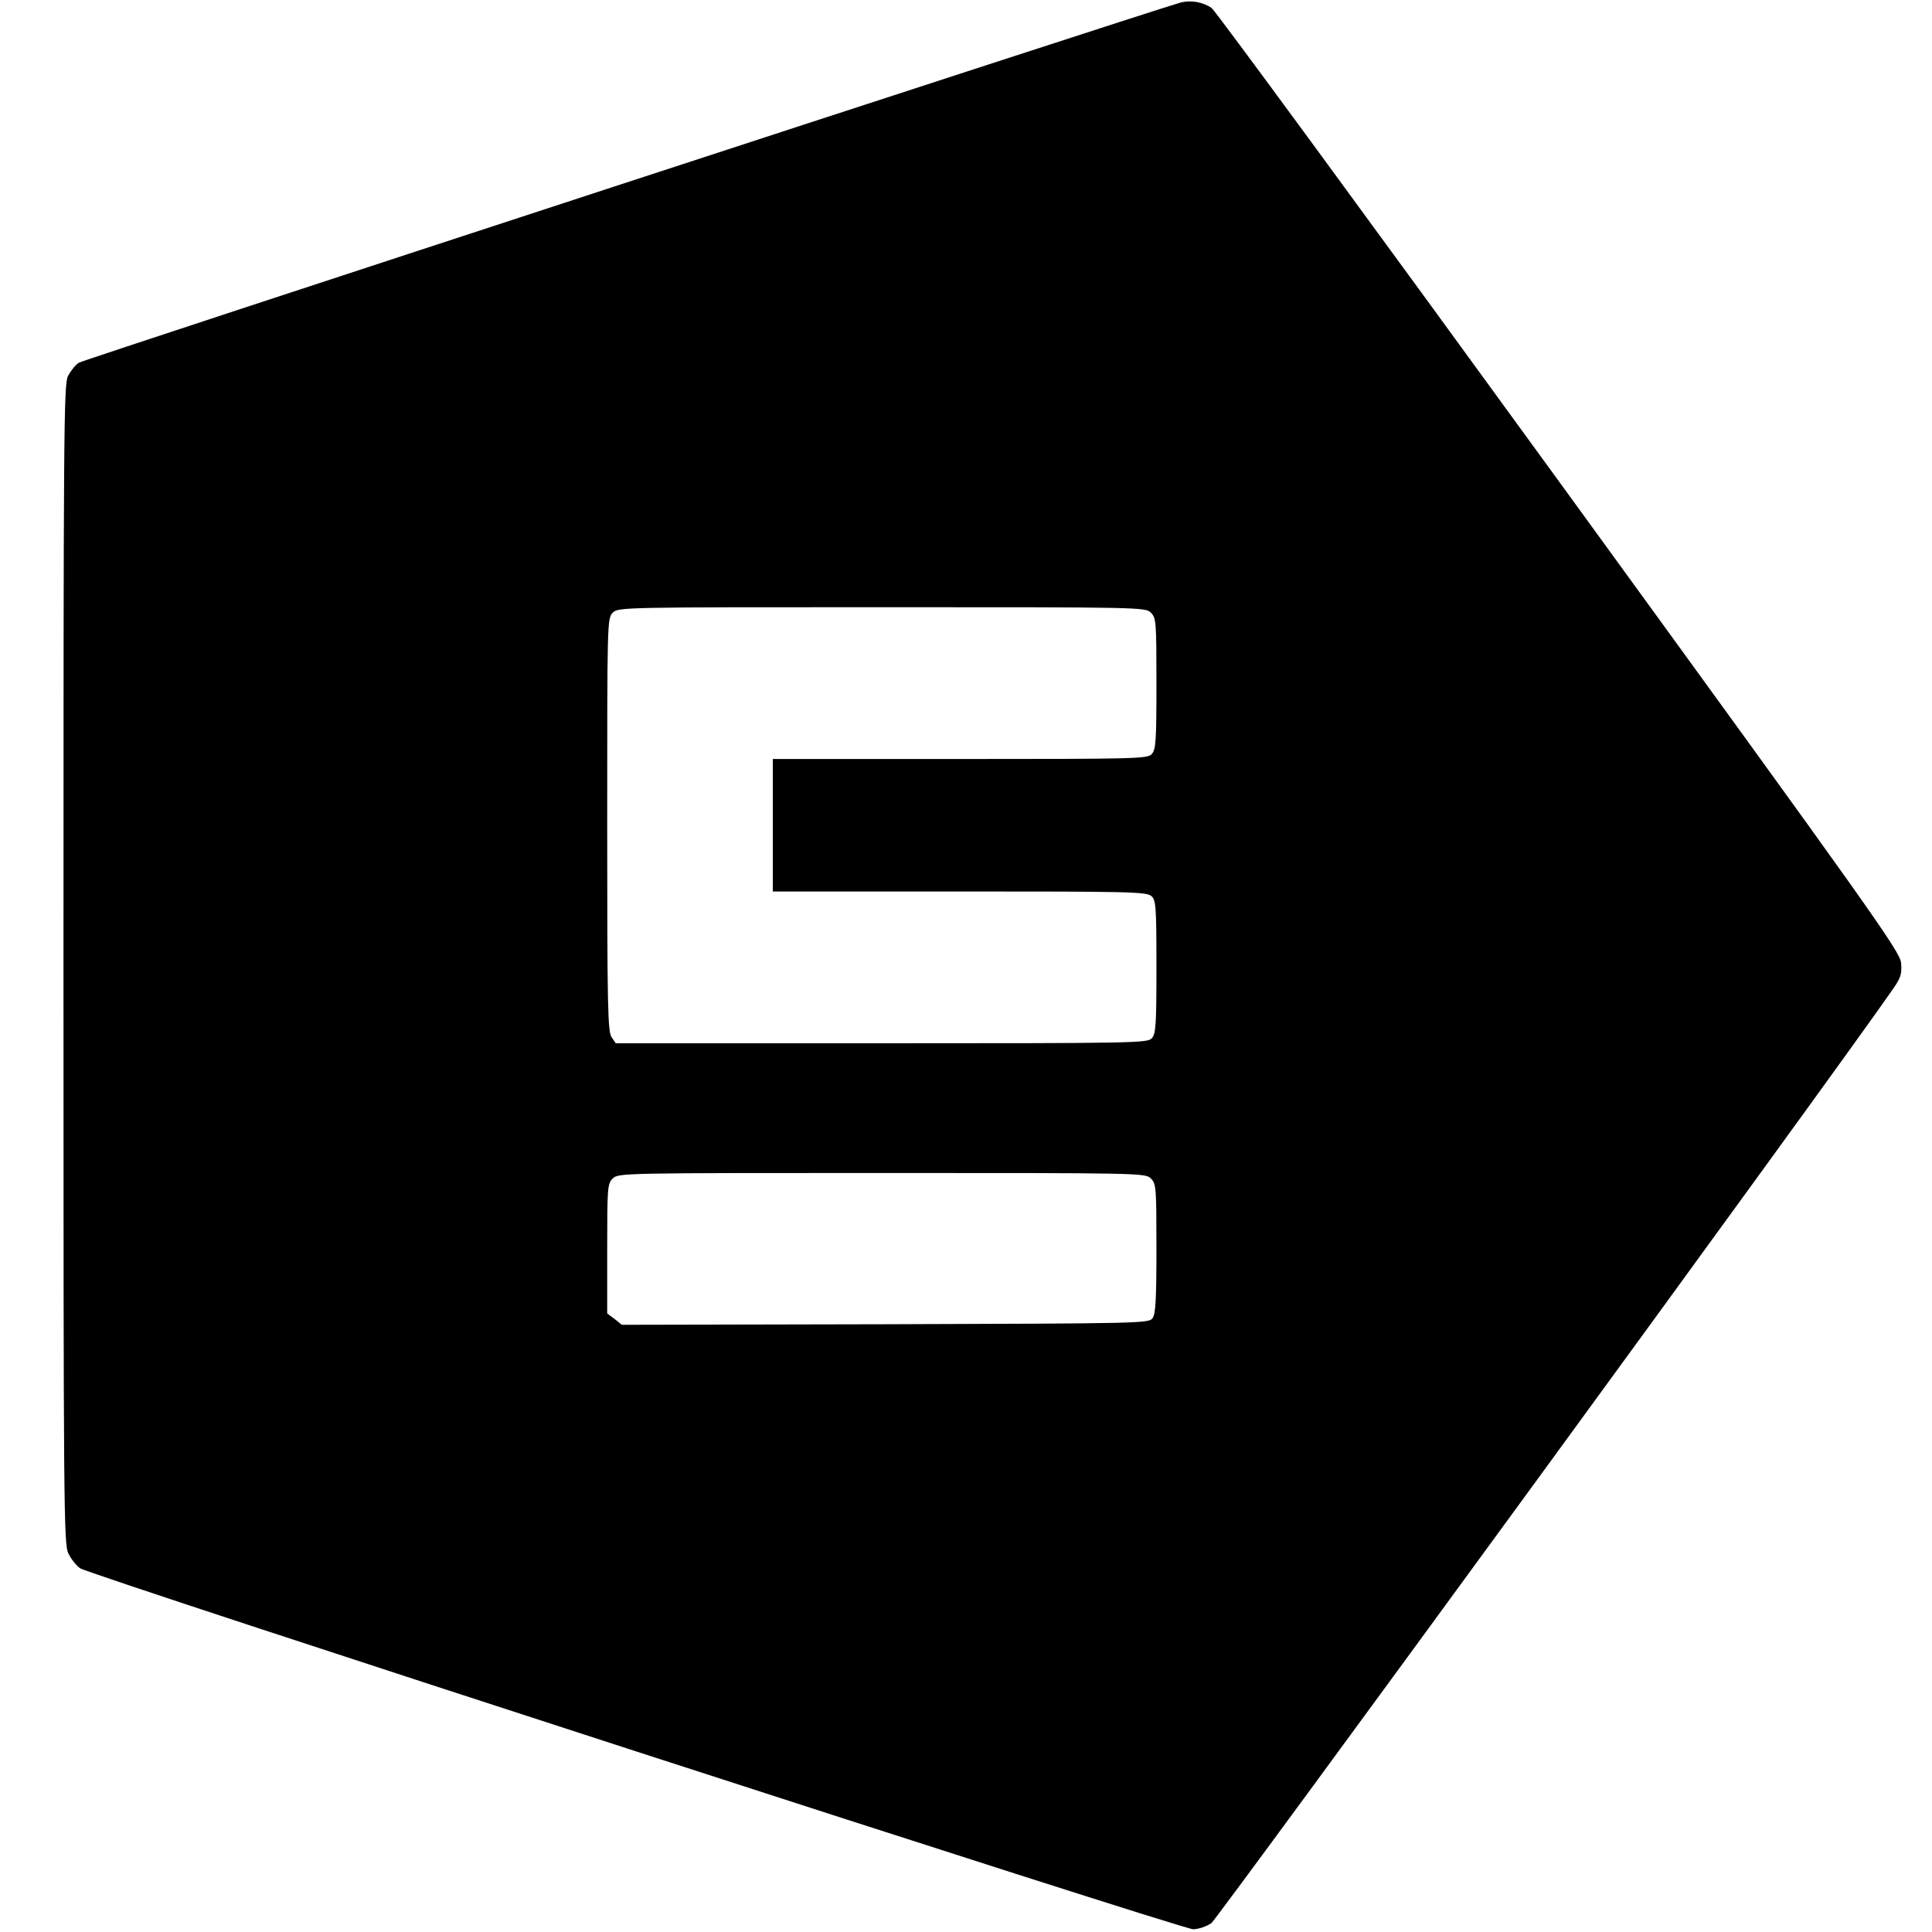
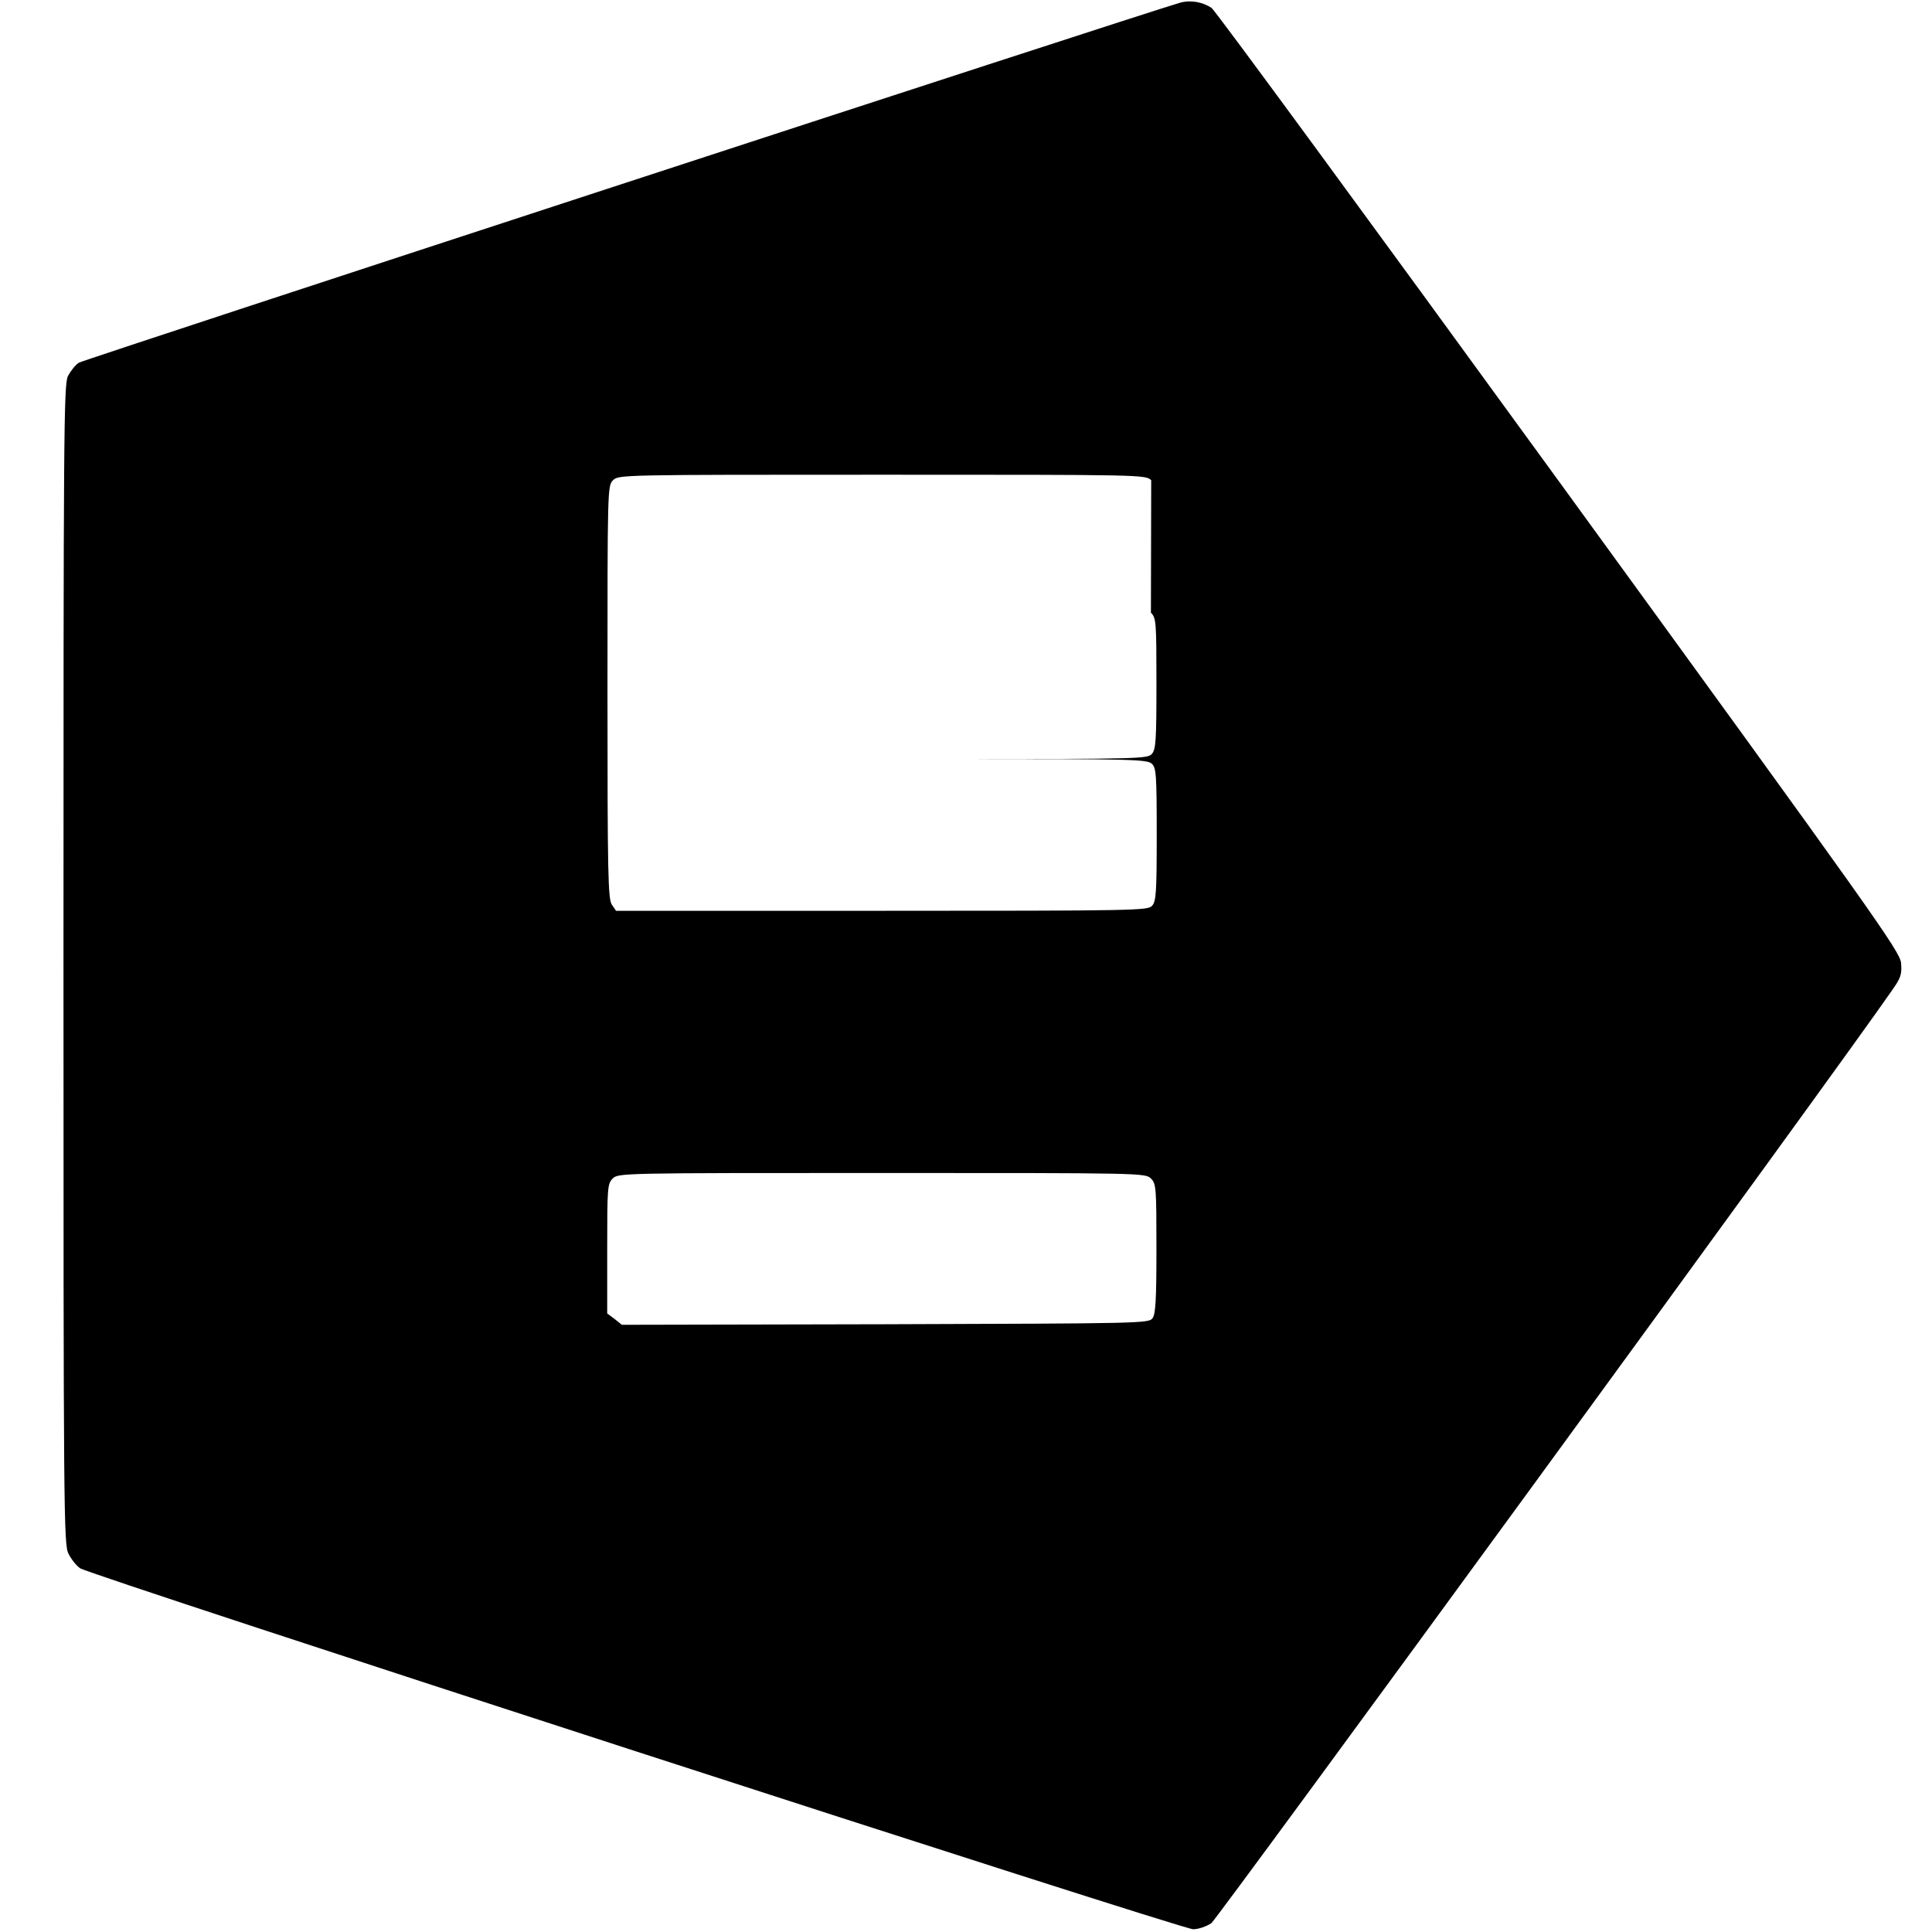
<svg xmlns="http://www.w3.org/2000/svg" version="1.0" width="700pt" height="700pt" viewBox="0 0 700 700" preserveAspectRatio="xMidYMid meet">
  <g transform="translate(0,700) scale(0.1,-0.1)" fill="#000000" stroke="none">
-     <path d="M4275 6990 c-179 -53 -3972 -1293 -3989 -1304 -13 -8 -30 -30 -40 -49 -15 -32 -16 -204 -16 -2134 0 -1978 1 -2100 18 -2132 9 -19 28 -43 42 -53 35 -25 3991 -1308 4033 -1308 19 0 48 10 66 22 23 18 2275 3102 2467 3381 32 45 35 58 32 98 -5 43 -89 162 -1239 1744 -679 934 -1245 1706 -1259 1716 -32 22 -77 30 -115 19z m-105 -2210 c19 -19 20 -33 20 -257 0 -206 -2 -239 -17 -255 -15 -17 -50 -18 -695 -18 l-678 0 0 -240 0 -240 677 0 c615 0 678 -1 695 -17 16 -15 18 -36 18 -256 0 -210 -2 -243 -17 -259 -15 -17 -59 -18 -979 -18 l-963 0 -15 22 c-14 20 -16 110 -16 770 0 735 0 748 20 768 20 20 33 20 975 20 942 0 955 0 975 -20z m0 -2050 c19 -19 20 -33 20 -253 0 -186 -3 -237 -14 -253 -14 -19 -37 -19 -969 -22 l-954 -2 -26 21 -27 20 0 235 c0 221 1 235 20 254 20 20 33 20 975 20 942 0 955 0 975 -20z" />
+     <path d="M4275 6990 c-179 -53 -3972 -1293 -3989 -1304 -13 -8 -30 -30 -40 -49 -15 -32 -16 -204 -16 -2134 0 -1978 1 -2100 18 -2132 9 -19 28 -43 42 -53 35 -25 3991 -1308 4033 -1308 19 0 48 10 66 22 23 18 2275 3102 2467 3381 32 45 35 58 32 98 -5 43 -89 162 -1239 1744 -679 934 -1245 1706 -1259 1716 -32 22 -77 30 -115 19z m-105 -2210 c19 -19 20 -33 20 -257 0 -206 -2 -239 -17 -255 -15 -17 -50 -18 -695 -18 c615 0 678 -1 695 -17 16 -15 18 -36 18 -256 0 -210 -2 -243 -17 -259 -15 -17 -59 -18 -979 -18 l-963 0 -15 22 c-14 20 -16 110 -16 770 0 735 0 748 20 768 20 20 33 20 975 20 942 0 955 0 975 -20z m0 -2050 c19 -19 20 -33 20 -253 0 -186 -3 -237 -14 -253 -14 -19 -37 -19 -969 -22 l-954 -2 -26 21 -27 20 0 235 c0 221 1 235 20 254 20 20 33 20 975 20 942 0 955 0 975 -20z" />
  </g>
</svg>